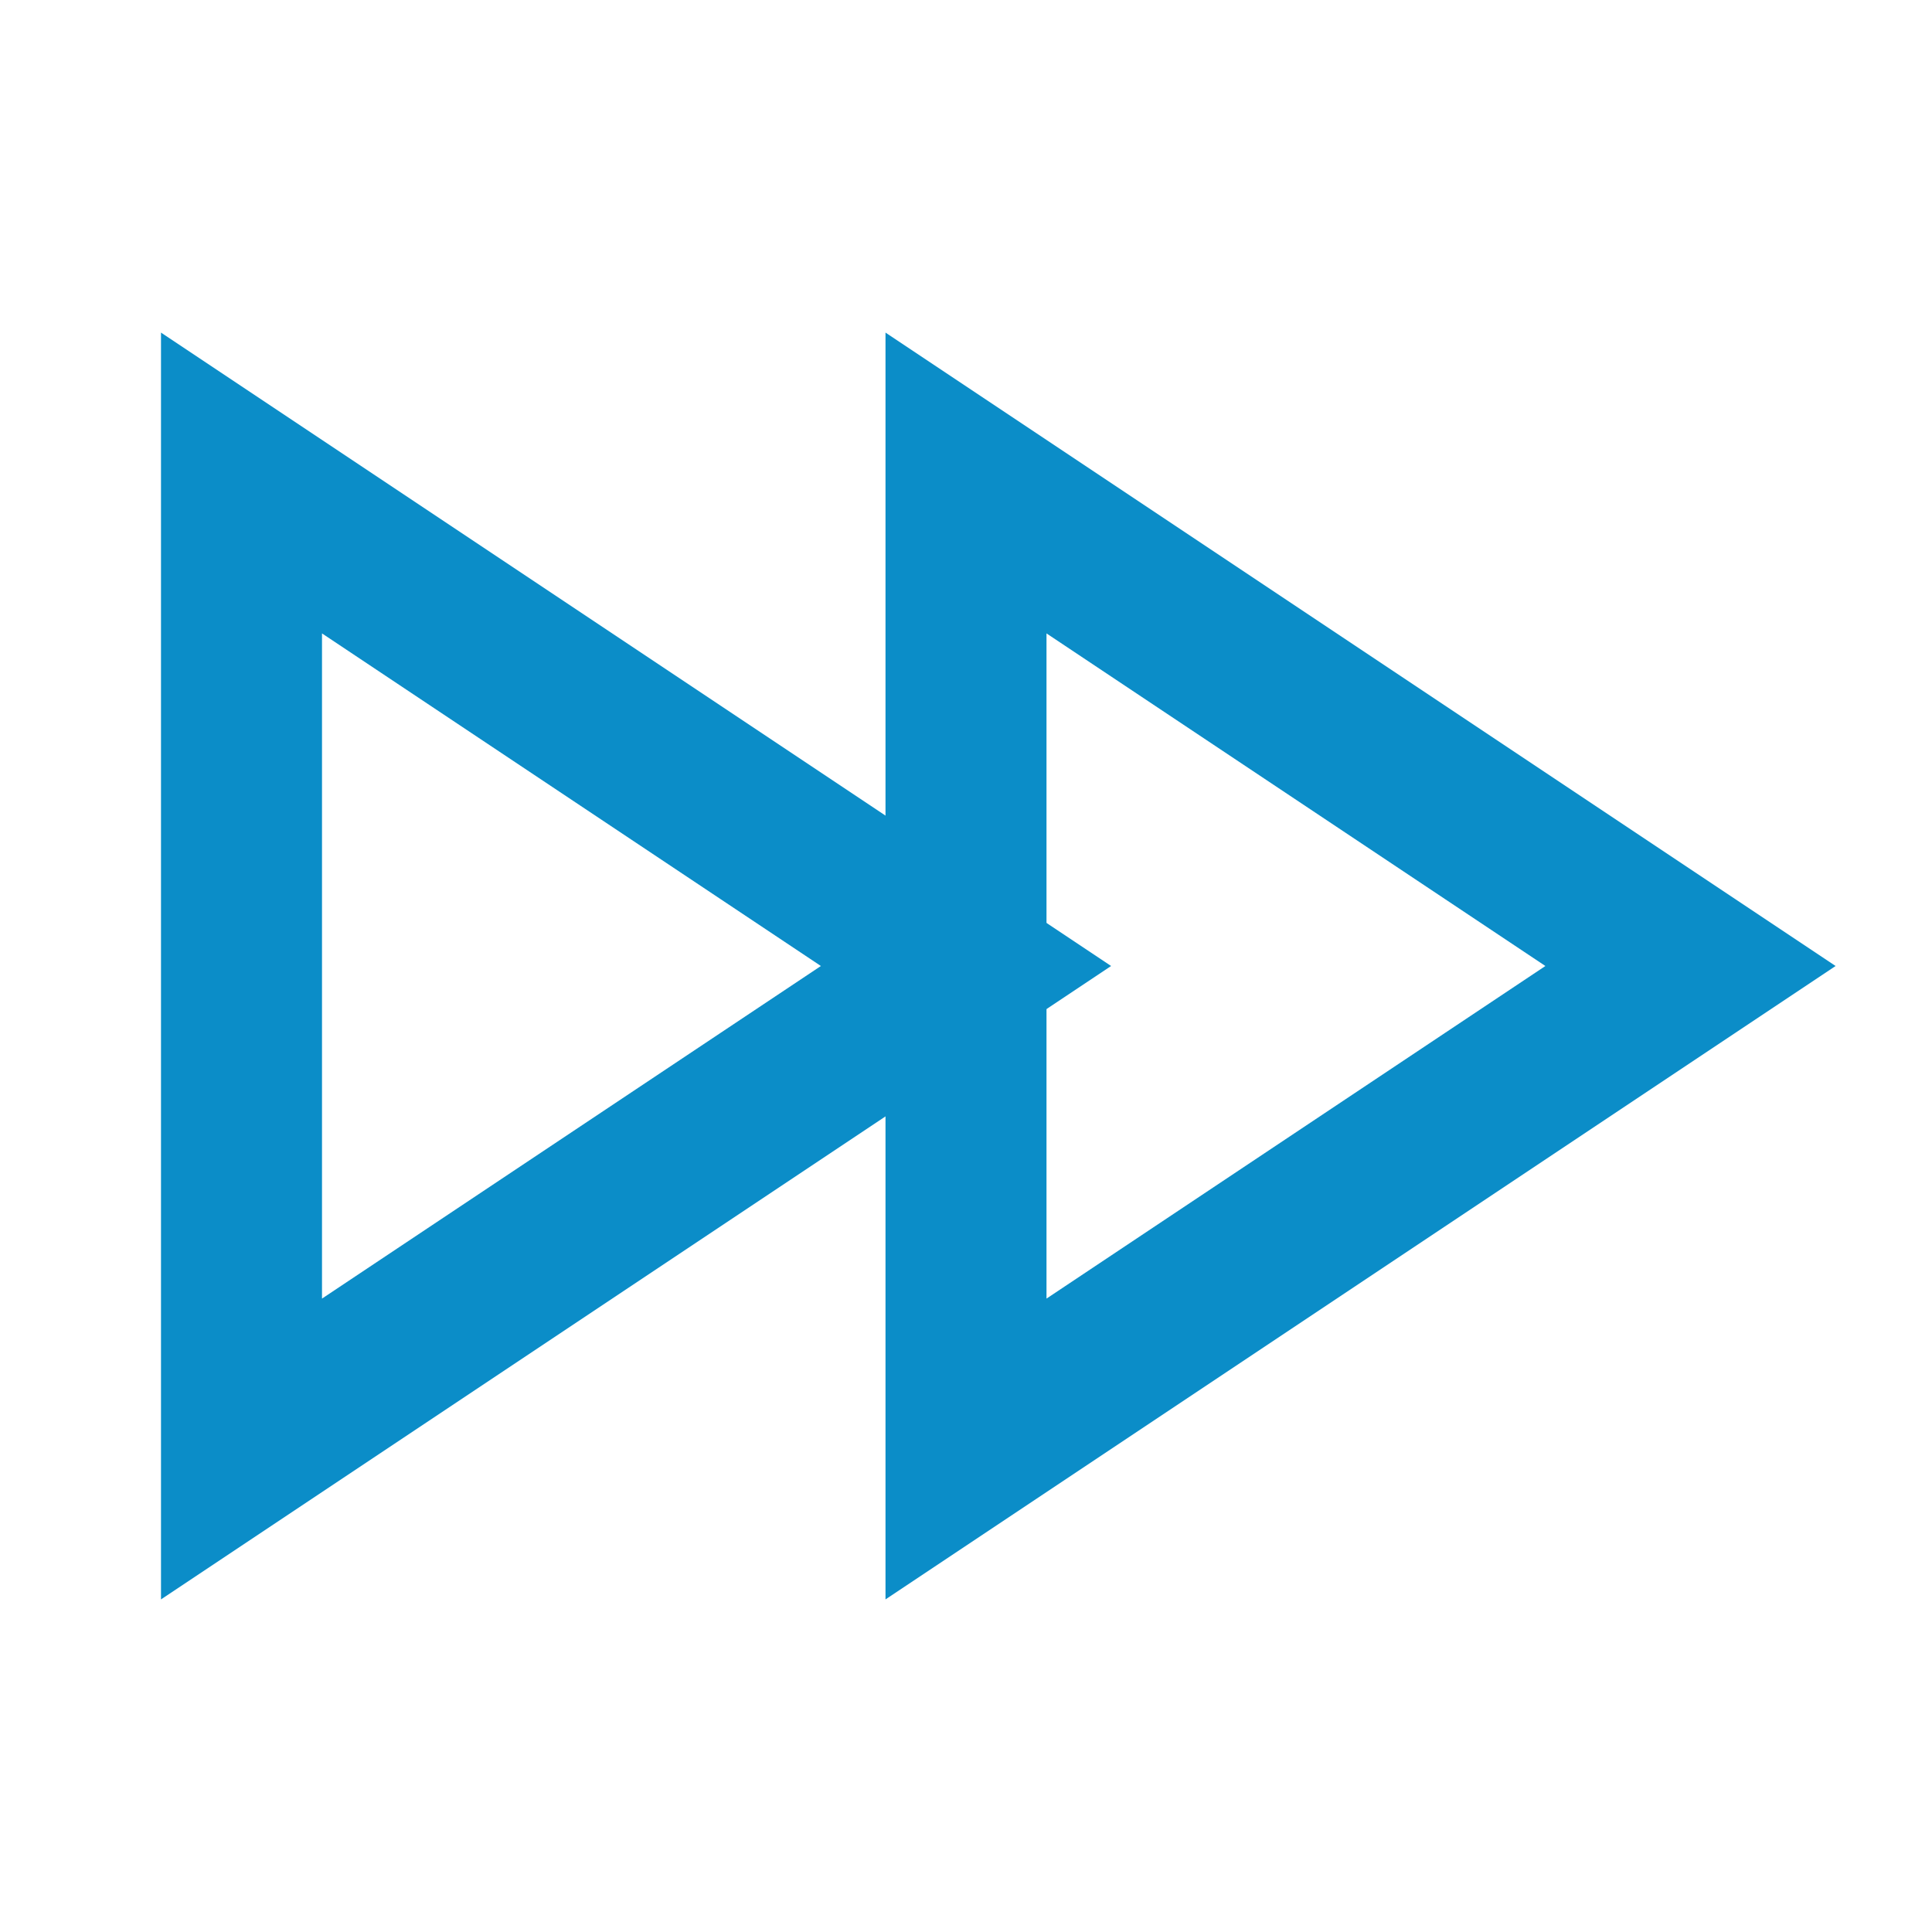
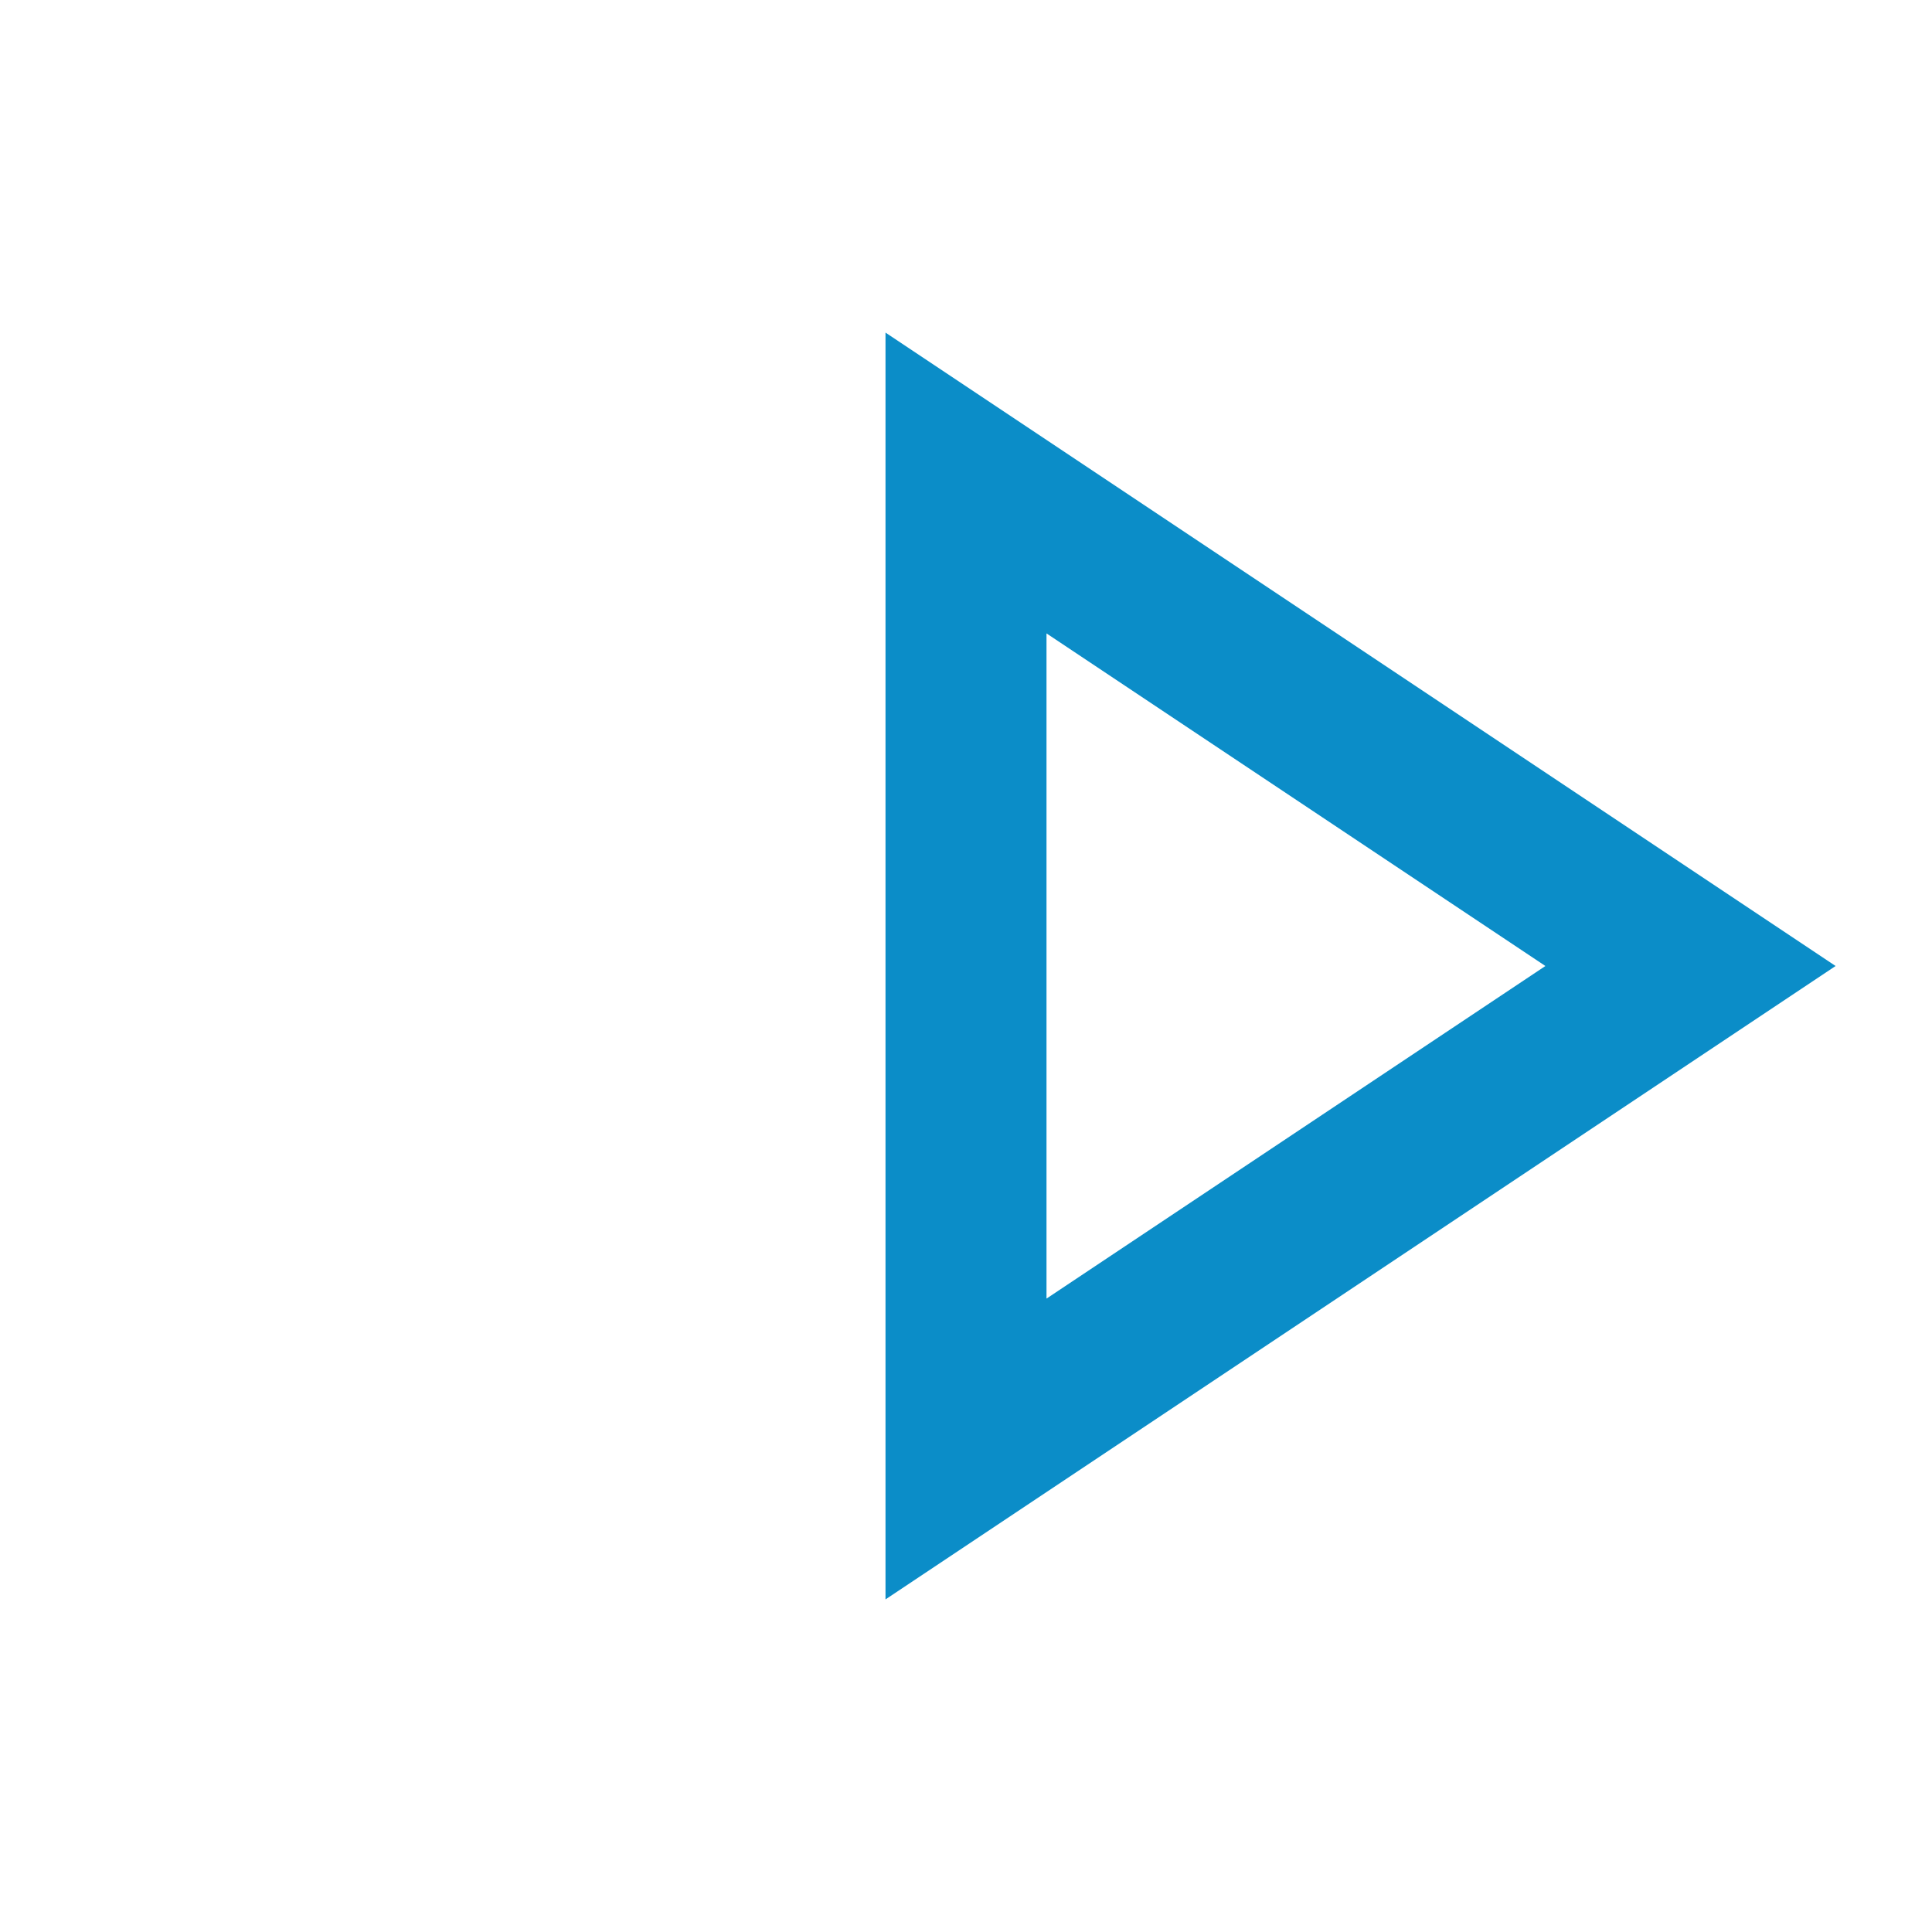
<svg xmlns="http://www.w3.org/2000/svg" viewBox="0 0 24 24">
-   <path d="M3 6l9 6-9 6V6z" fill="none" stroke="#0B8DC8" stroke-width="2" />
-   <path d="M12 6l9 6-9 6V6z" fill="none" stroke="#0B8DC8" stroke-width="2" />
+   <path d="M12 6l9 6-9 6z" fill="none" stroke="#0B8DC8" stroke-width="2" />
</svg>